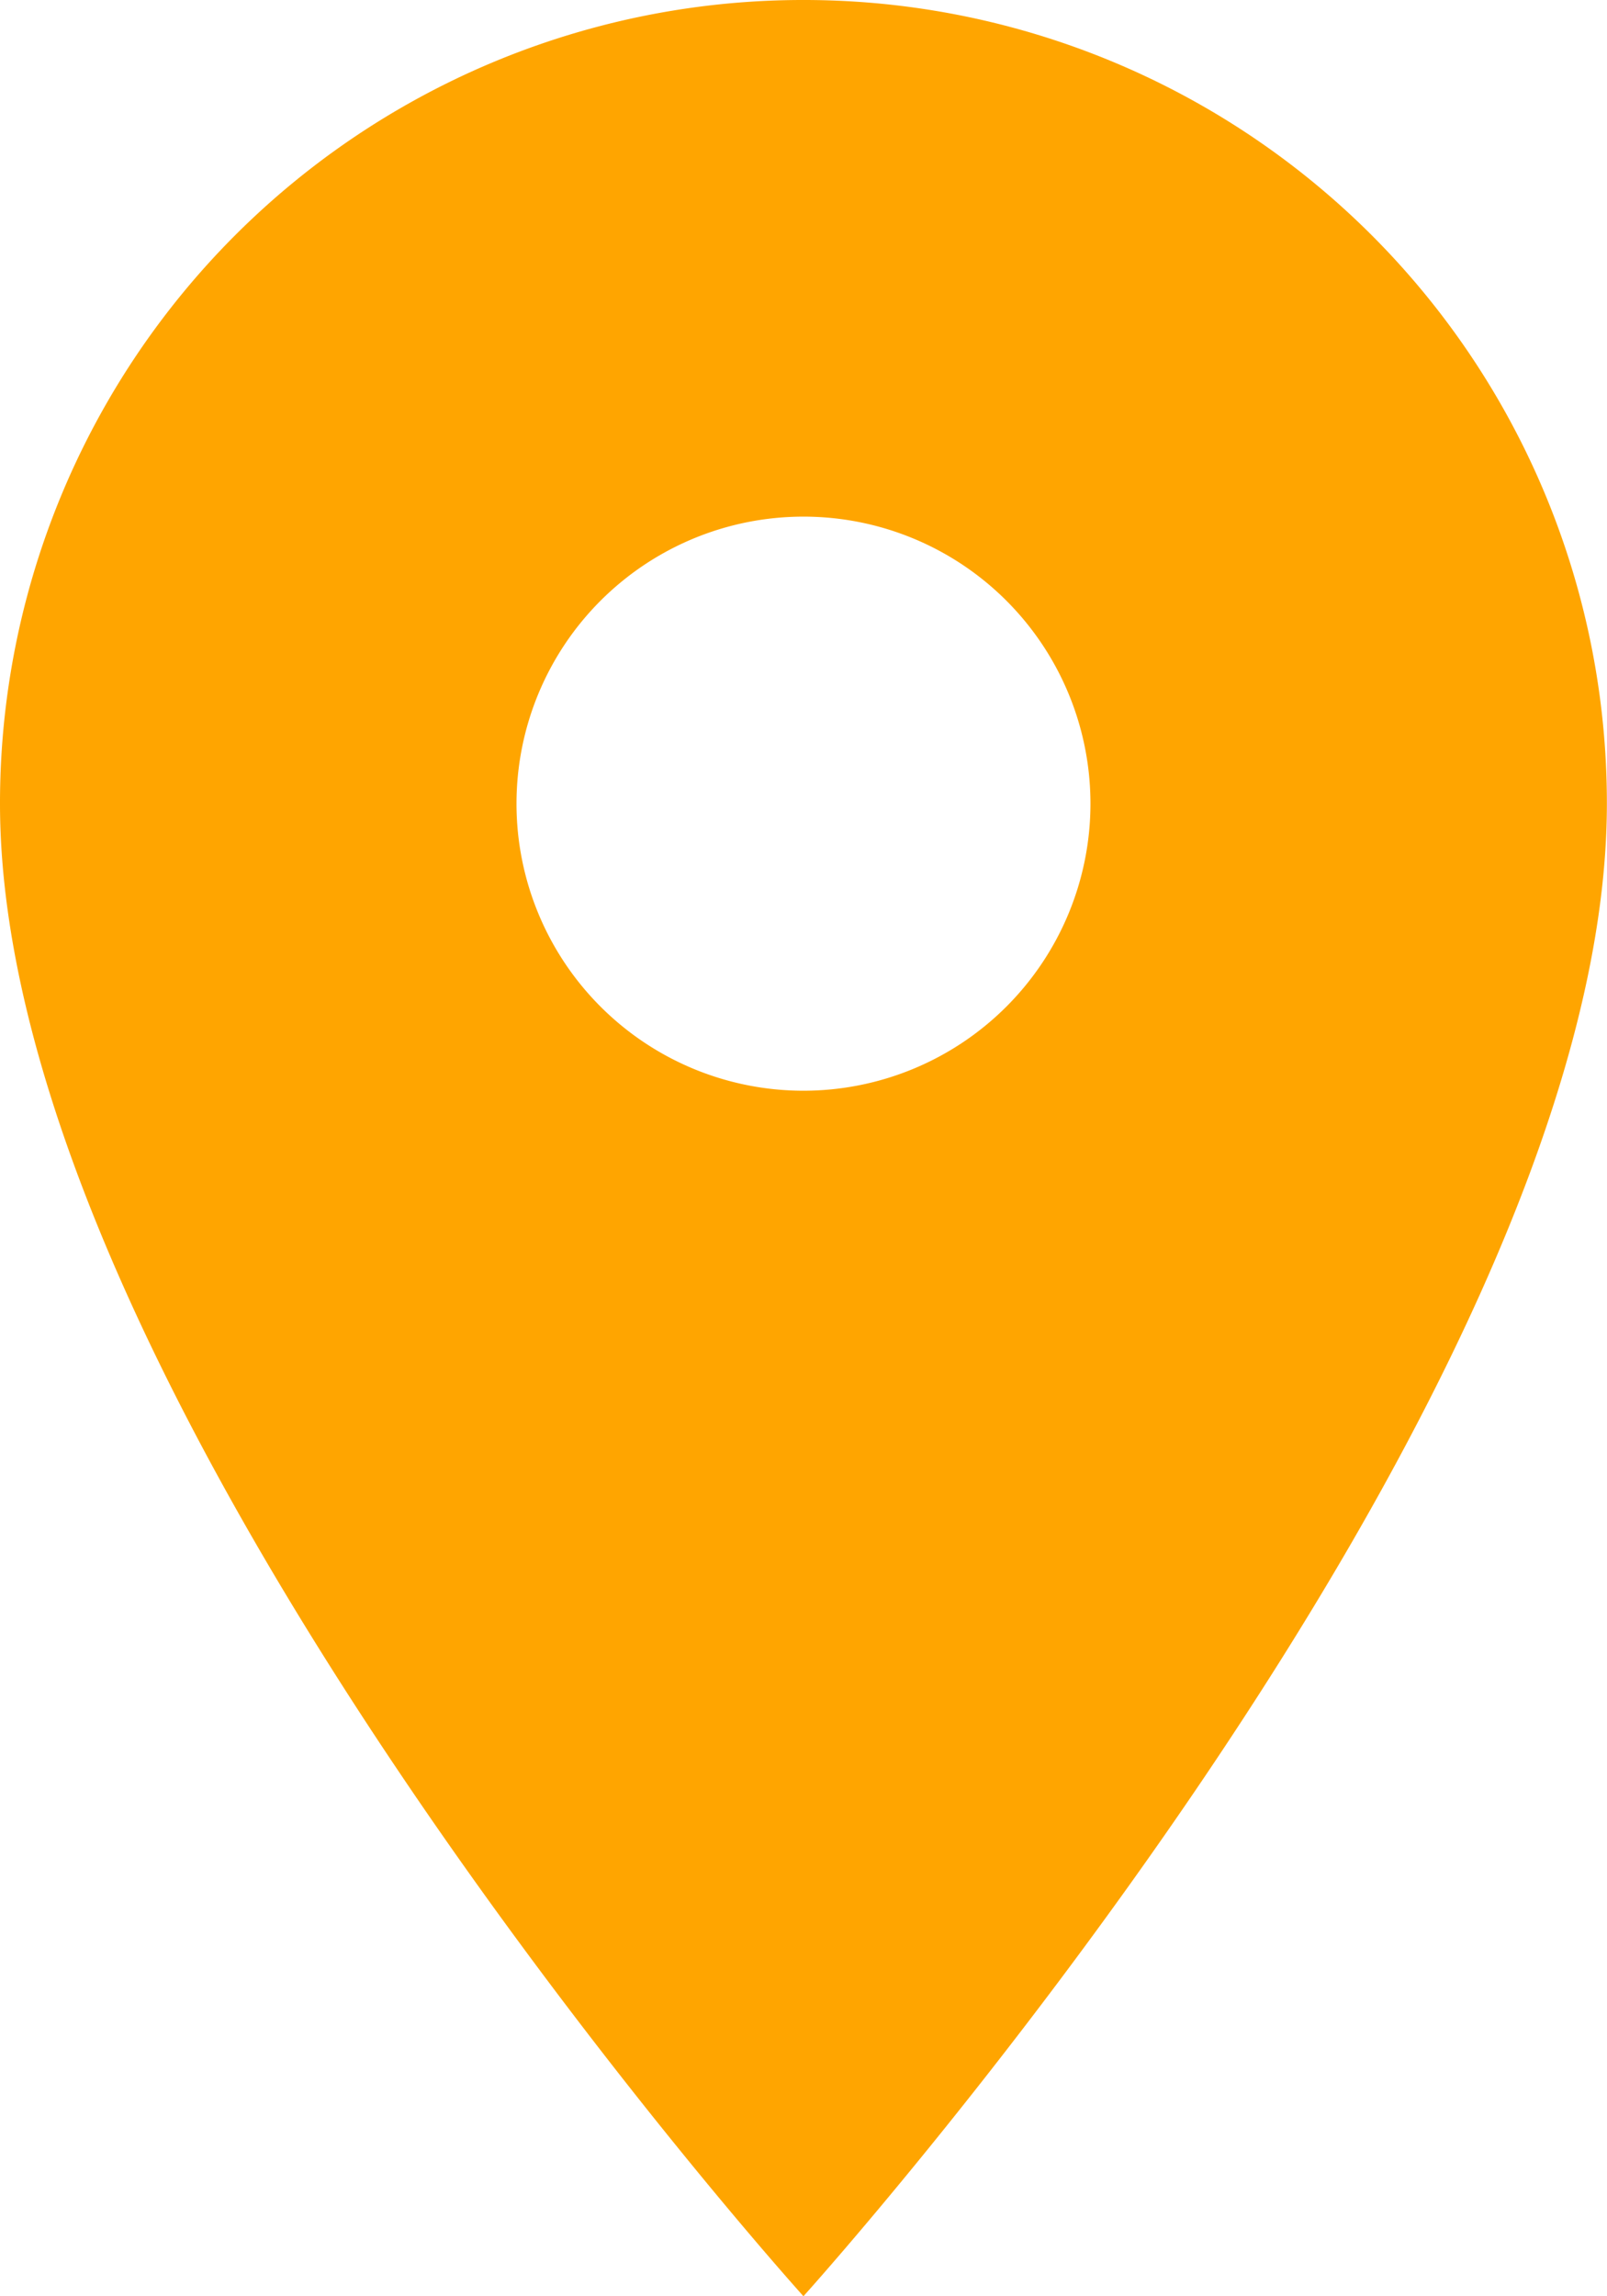
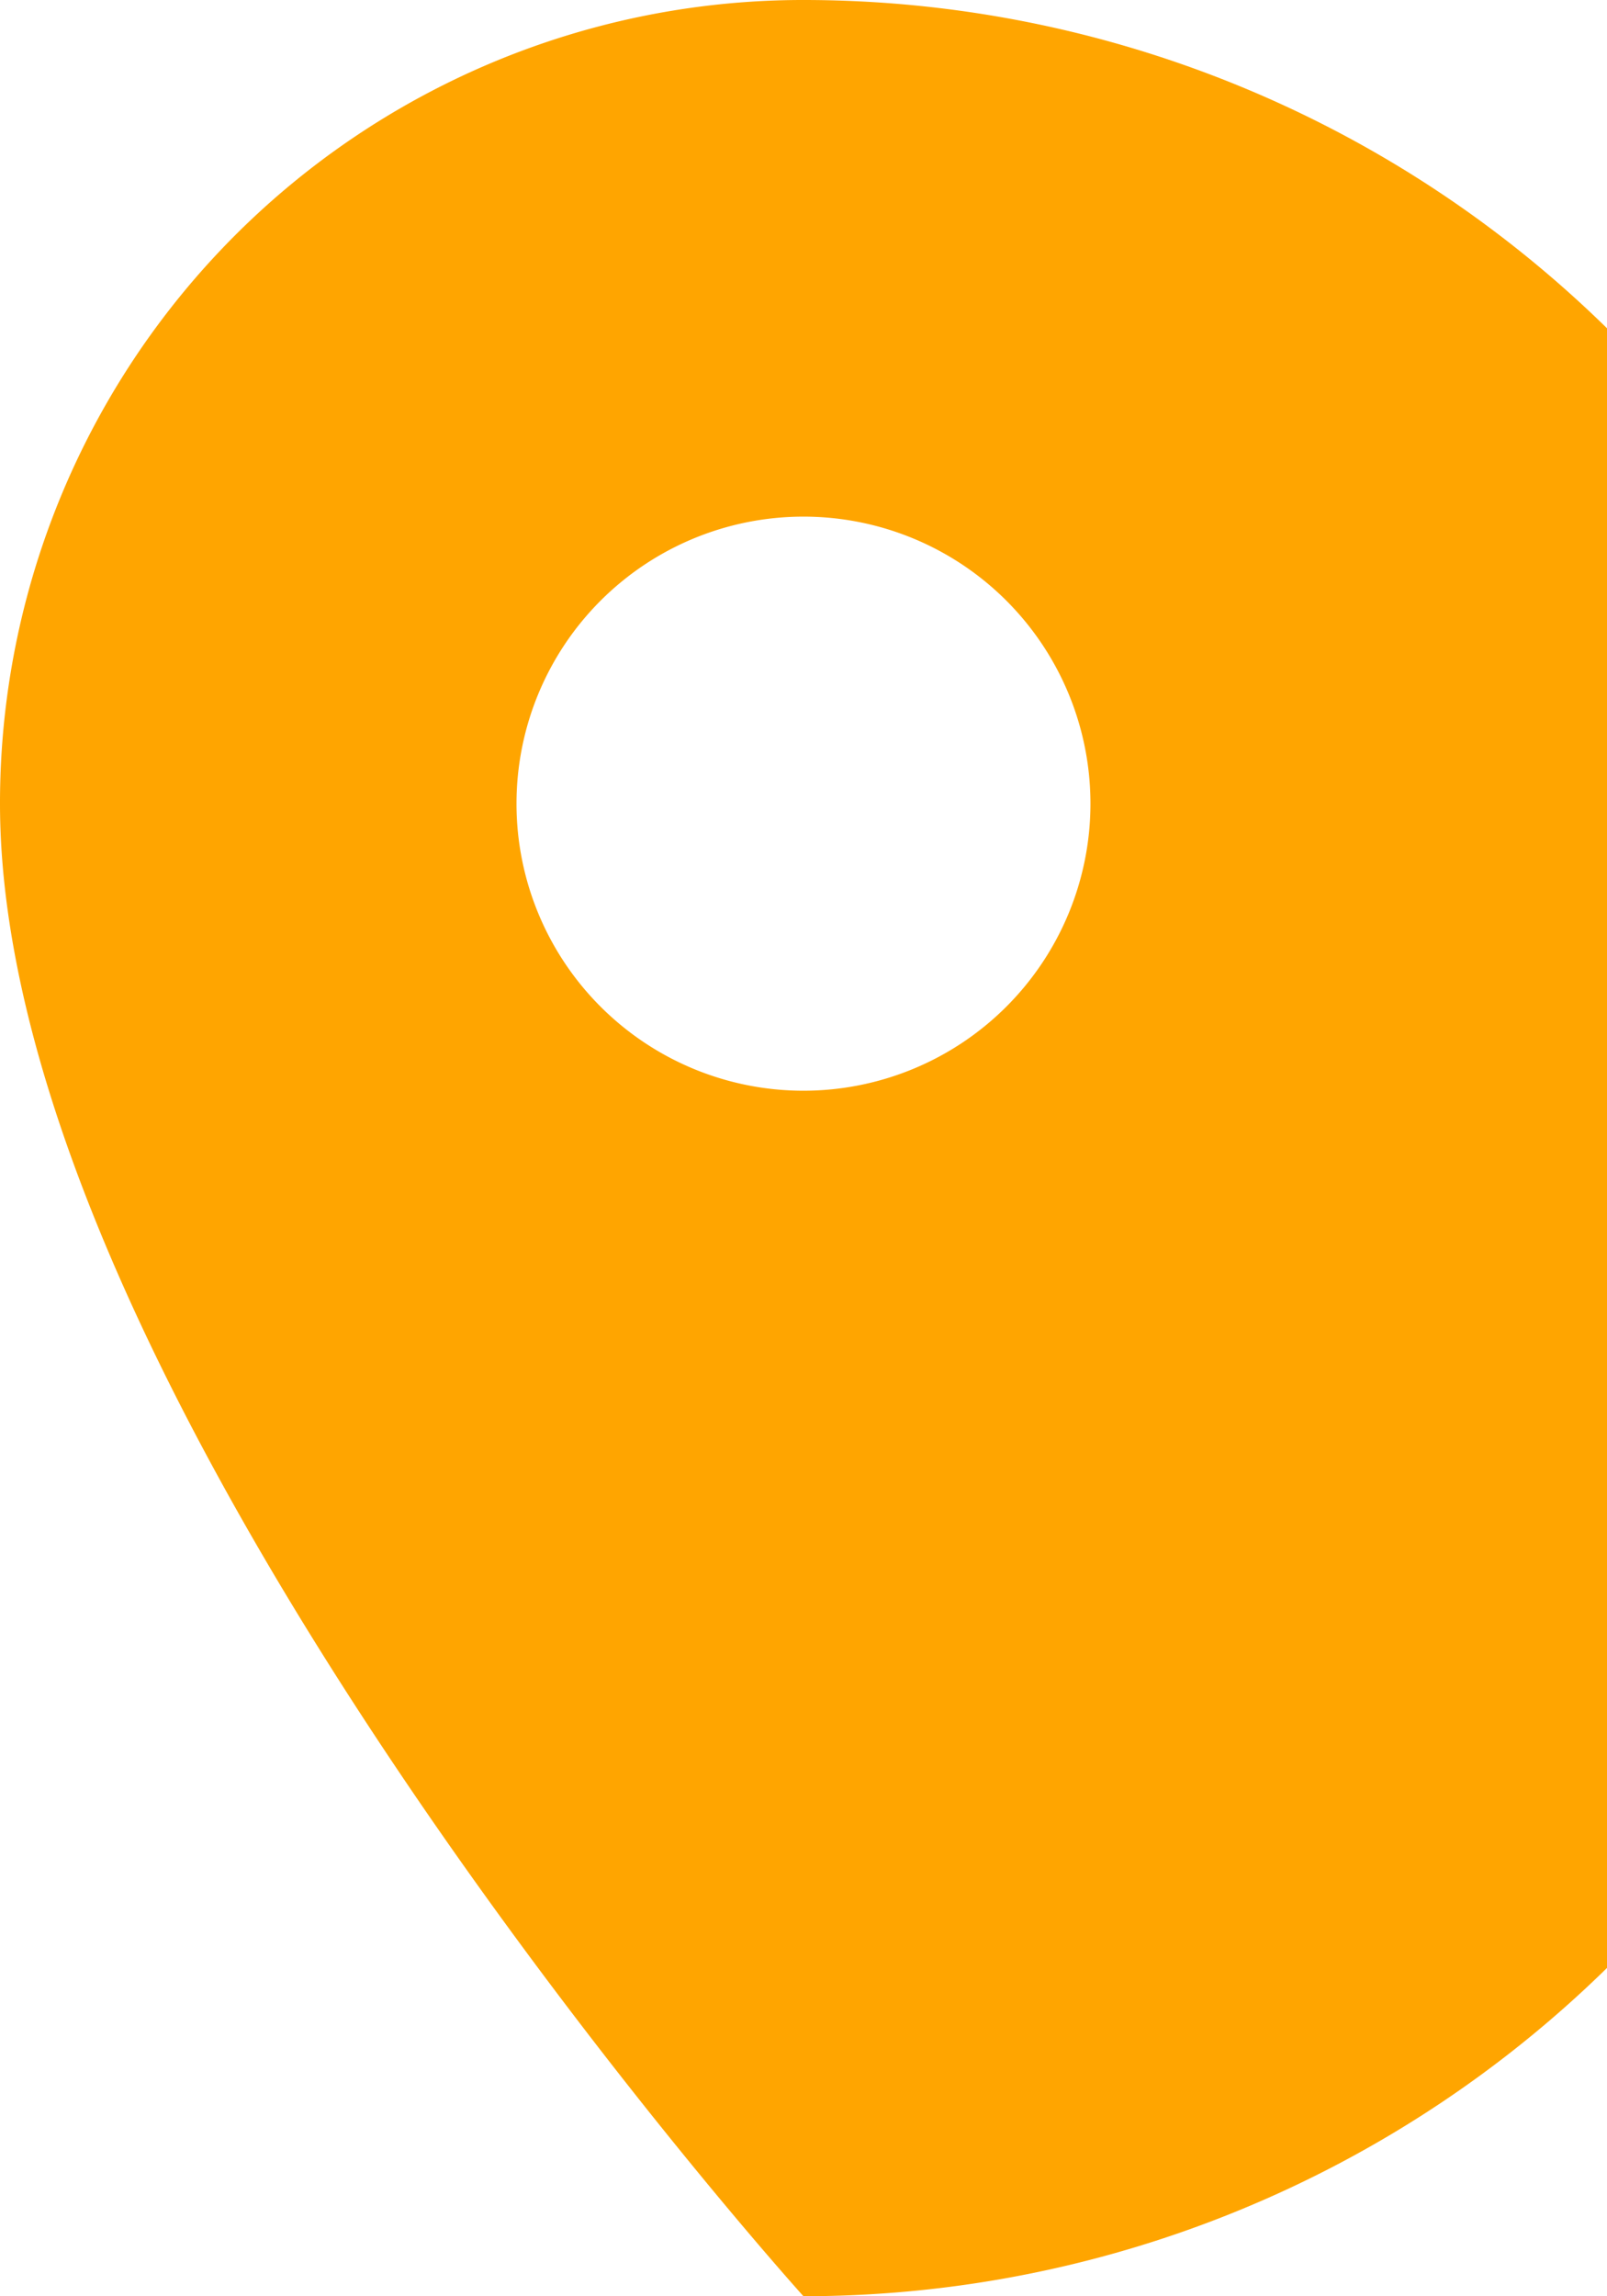
<svg xmlns="http://www.w3.org/2000/svg" width="39.803" height="56.862" viewBox="0 0 39.803 56.862">
-   <path id="Icon_material-location-on" data-name="Icon material-location-on" d="M27.4,3A19.887,19.887,0,0,0,7.5,22.9c0,14.926,19.9,36.96,19.9,36.96S47.3,37.828,47.3,22.9A19.887,19.887,0,0,0,27.4,3Zm0,27.009A7.108,7.108,0,1,1,34.509,22.9,7.11,7.11,0,0,1,27.4,30.009Z" transform="translate(-7.5 -3)" fill="orange" />
+   <path id="Icon_material-location-on" data-name="Icon material-location-on" d="M27.4,3A19.887,19.887,0,0,0,7.5,22.9c0,14.926,19.9,36.96,19.9,36.96A19.887,19.887,0,0,0,27.4,3Zm0,27.009A7.108,7.108,0,1,1,34.509,22.9,7.11,7.11,0,0,1,27.4,30.009Z" transform="translate(-7.5 -3)" fill="orange" />
</svg>